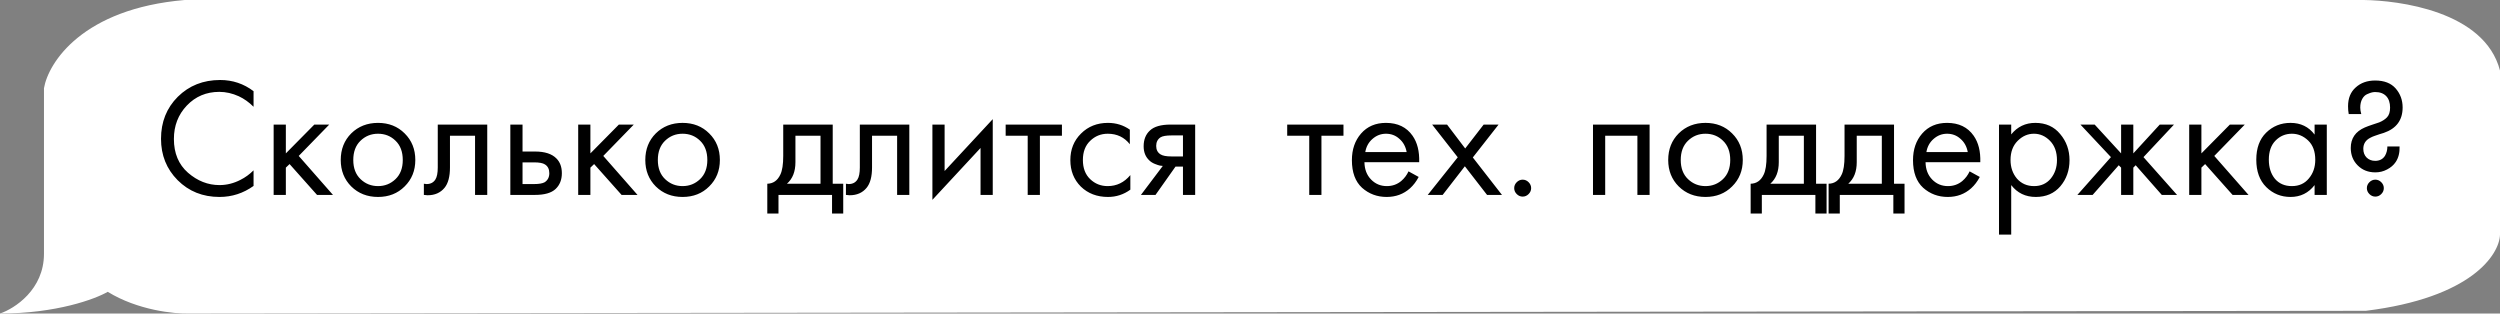
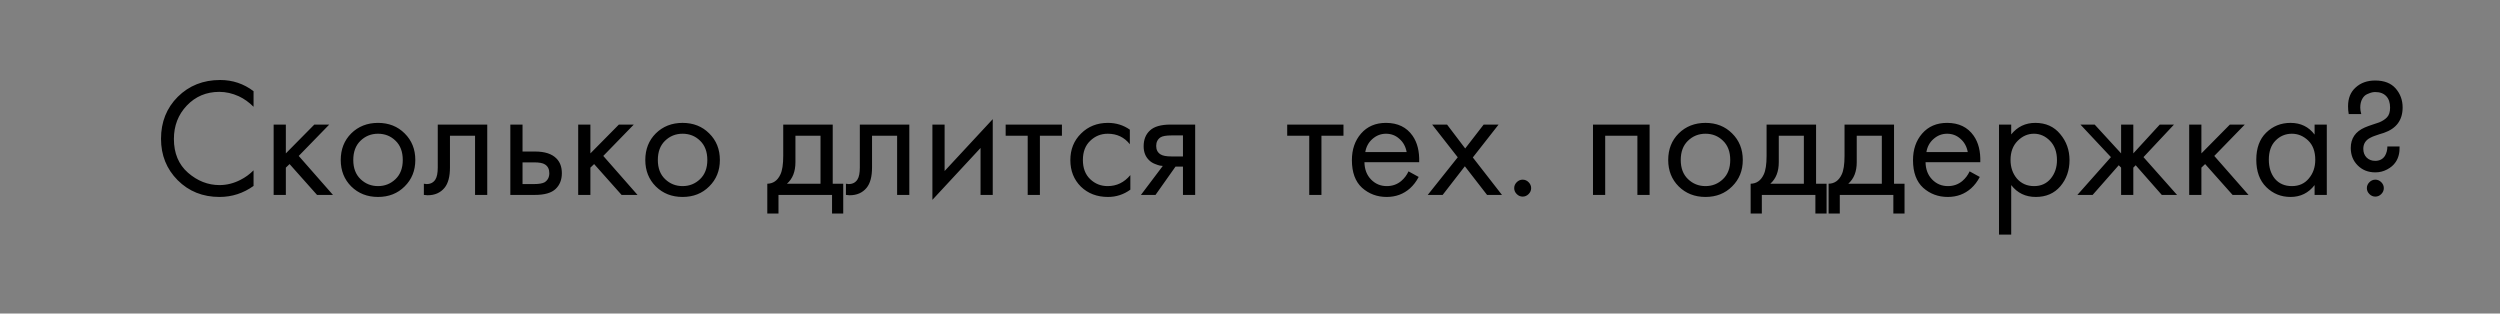
<svg xmlns="http://www.w3.org/2000/svg" width="295" height="37" viewBox="0 0 295 37" fill="none">
  <rect x="0" y="0" width="295" height="37" fill="#808080" stroke="none" />
-   <path d="M5.189 29.949C5.189 34.177 1.73 36.409 0 36.996C6.642 36.996 11.243 35.288 12.713 34.433C16.242 36.611 20.583 37.049 22.313 36.996L279.173 36.675C291.627 35.138 294.914 30.056 295 27.707V8.328C293.184 1.281 282.979 0.053 278.914 0H21.794C9.755 1.025 5.708 7.367 5.189 10.41V29.949Z" fill="white" />
  <path d="M29.92 10.76V12.6C29.387 12.067 28.807 11.653 28.18 11.36C27.42 11.013 26.653 10.84 25.88 10.84C24.347 10.84 23.067 11.38 22.04 12.46C21.027 13.527 20.52 14.84 20.52 16.4C20.52 18.08 21.073 19.407 22.18 20.38C23.3 21.353 24.54 21.84 25.9 21.84C26.753 21.84 27.58 21.633 28.38 21.22C28.94 20.94 29.453 20.567 29.92 20.1V21.94C28.707 22.807 27.367 23.24 25.9 23.24C23.927 23.24 22.28 22.58 20.96 21.26C19.653 19.94 19 18.313 19 16.38C19 14.393 19.66 12.74 20.98 11.42C22.313 10.1 23.98 9.44 25.98 9.44C27.447 9.44 28.76 9.88 29.92 10.76ZM32.29 14.7H33.73V18.1L37.09 14.7H38.85L35.25 18.4L39.29 23H37.41L34.17 19.36L33.73 19.78V23H32.29V14.7ZM47.747 22C46.92 22.827 45.874 23.24 44.607 23.24C43.34 23.24 42.287 22.827 41.447 22C40.62 21.173 40.207 20.133 40.207 18.88C40.207 17.613 40.62 16.567 41.447 15.74C42.287 14.913 43.34 14.5 44.607 14.5C45.874 14.5 46.92 14.913 47.747 15.74C48.587 16.567 49.007 17.613 49.007 18.88C49.007 20.133 48.587 21.173 47.747 22ZM46.667 16.6C46.107 16.053 45.42 15.78 44.607 15.78C43.794 15.78 43.1 16.06 42.527 16.62C41.967 17.167 41.687 17.92 41.687 18.88C41.687 19.84 41.974 20.593 42.547 21.14C43.12 21.687 43.807 21.96 44.607 21.96C45.407 21.96 46.094 21.687 46.667 21.14C47.24 20.593 47.527 19.84 47.527 18.88C47.527 17.907 47.24 17.147 46.667 16.6ZM57.495 14.7V23H56.056V16.02H53.096V19.76C53.096 20.84 52.882 21.64 52.456 22.16C51.975 22.747 51.309 23.04 50.456 23.04C50.349 23.04 50.202 23.027 50.016 23V21.68C50.149 21.707 50.255 21.72 50.336 21.72C50.802 21.72 51.149 21.54 51.376 21.18C51.562 20.887 51.656 20.413 51.656 19.76V14.7H57.495ZM60.219 23V14.7H61.659V17.88H63.139C64.286 17.88 65.126 18.153 65.659 18.7C66.086 19.127 66.299 19.707 66.299 20.44C66.299 21.213 66.053 21.833 65.559 22.3C65.066 22.767 64.253 23 63.119 23H60.219ZM61.659 21.72H62.999C63.599 21.72 64.026 21.647 64.279 21.5C64.639 21.26 64.819 20.907 64.819 20.44C64.819 19.96 64.646 19.613 64.299 19.4C64.059 19.24 63.633 19.16 63.019 19.16H61.659V21.72ZM68.227 14.7H69.667V18.1L73.027 14.7H74.787L71.187 18.4L75.227 23H73.347L70.107 19.36L69.667 19.78V23H68.227V14.7ZM83.685 22C82.858 22.827 81.811 23.24 80.545 23.24C79.278 23.24 78.225 22.827 77.385 22C76.558 21.173 76.145 20.133 76.145 18.88C76.145 17.613 76.558 16.567 77.385 15.74C78.225 14.913 79.278 14.5 80.545 14.5C81.811 14.5 82.858 14.913 83.685 15.74C84.525 16.567 84.945 17.613 84.945 18.88C84.945 20.133 84.525 21.173 83.685 22ZM82.605 16.6C82.045 16.053 81.358 15.78 80.545 15.78C79.731 15.78 79.038 16.06 78.465 16.62C77.905 17.167 77.625 17.92 77.625 18.88C77.625 19.84 77.911 20.593 78.485 21.14C79.058 21.687 79.745 21.96 80.545 21.96C81.345 21.96 82.031 21.687 82.605 21.14C83.178 20.593 83.465 19.84 83.465 18.88C83.465 17.907 83.178 17.147 82.605 16.6ZM92.421 14.7H98.261V21.68H99.501V25.2H98.181V23H91.861V25.2H90.541V21.68C91.234 21.667 91.748 21.307 92.081 20.6C92.308 20.133 92.421 19.4 92.421 18.4V14.7ZM96.821 21.68V16.02H93.861V19.14C93.861 20.247 93.528 21.093 92.861 21.68H96.821ZM107.3 14.7V23H105.86V16.02H102.9V19.76C102.9 20.84 102.687 21.64 102.26 22.16C101.78 22.747 101.113 23.04 100.26 23.04C100.153 23.04 100.007 23.027 99.82 23V21.68C99.954 21.707 100.06 21.72 100.14 21.72C100.607 21.72 100.953 21.54 101.18 21.18C101.367 20.887 101.46 20.413 101.46 19.76V14.7H107.3ZM110.024 14.7H111.464V20.18L117.144 14.06V23H115.704V17.46L110.024 23.58V14.7ZM125.308 16.02H122.708V23H121.268V16.02H118.668V14.7H125.308V16.02ZM133.321 15.3V17.02C132.668 16.193 131.801 15.78 130.721 15.78C129.908 15.78 129.214 16.06 128.641 16.62C128.068 17.167 127.781 17.92 127.781 18.88C127.781 19.84 128.068 20.593 128.641 21.14C129.214 21.687 129.901 21.96 130.701 21.96C131.768 21.96 132.661 21.527 133.381 20.66V22.38C132.594 22.953 131.714 23.24 130.741 23.24C129.448 23.24 128.381 22.833 127.541 22.02C126.714 21.193 126.301 20.153 126.301 18.9C126.301 17.633 126.721 16.587 127.561 15.76C128.401 14.92 129.461 14.5 130.741 14.5C131.701 14.5 132.561 14.767 133.321 15.3ZM134.63 23L137.21 19.58C137.13 19.58 137.017 19.567 136.87 19.54C136.737 19.513 136.537 19.447 136.27 19.34C136.004 19.233 135.784 19.093 135.61 18.92C135.17 18.507 134.95 17.953 134.95 17.26C134.95 16.473 135.197 15.853 135.69 15.4C136.184 14.933 136.997 14.7 138.13 14.7H141.03V23H139.59V19.66H138.71L136.35 23H134.63ZM139.59 18.46V15.98H138.25C137.624 15.98 137.19 16.053 136.95 16.2C136.604 16.427 136.43 16.767 136.43 17.22C136.43 17.673 136.604 18.007 136.95 18.22C137.204 18.38 137.63 18.46 138.23 18.46H139.59ZM158.53 16.02H155.93V23H154.49V16.02H151.89V14.7H158.53V16.02ZM166.204 20.22L167.404 20.88C167.124 21.413 166.784 21.86 166.384 22.22C165.624 22.9 164.704 23.24 163.624 23.24C162.504 23.24 161.537 22.88 160.724 22.16C159.924 21.427 159.524 20.34 159.524 18.9C159.524 17.633 159.884 16.587 160.604 15.76C161.337 14.92 162.317 14.5 163.544 14.5C164.93 14.5 165.977 15.007 166.684 16.02C167.244 16.82 167.504 17.86 167.464 19.14H161.004C161.017 19.98 161.277 20.66 161.784 21.18C162.29 21.7 162.91 21.96 163.644 21.96C164.297 21.96 164.864 21.76 165.344 21.36C165.717 21.04 166.004 20.66 166.204 20.22ZM161.104 17.94H165.984C165.864 17.287 165.577 16.767 165.124 16.38C164.684 15.98 164.157 15.78 163.544 15.78C162.944 15.78 162.41 15.987 161.944 16.4C161.49 16.8 161.21 17.313 161.104 17.94ZM168.473 23L172.013 18.56L168.993 14.7H170.753L172.893 17.52L175.073 14.7H176.833L173.793 18.58L177.233 23H175.473L172.853 19.62L170.233 23H168.473ZM178.975 22.9C178.775 22.7 178.675 22.467 178.675 22.2C178.675 21.933 178.775 21.7 178.975 21.5C179.175 21.3 179.408 21.2 179.675 21.2C179.941 21.2 180.175 21.3 180.375 21.5C180.575 21.7 180.675 21.933 180.675 22.2C180.675 22.467 180.575 22.7 180.375 22.9C180.175 23.1 179.941 23.2 179.675 23.2C179.408 23.2 179.175 23.1 178.975 22.9ZM187.973 14.7H194.653V23H193.213V16.02H189.413V23H187.973V14.7ZM204.388 22C203.561 22.827 202.514 23.24 201.248 23.24C199.981 23.24 198.928 22.827 198.088 22C197.261 21.173 196.848 20.133 196.848 18.88C196.848 17.613 197.261 16.567 198.088 15.74C198.928 14.913 199.981 14.5 201.248 14.5C202.514 14.5 203.561 14.913 204.388 15.74C205.228 16.567 205.648 17.613 205.648 18.88C205.648 20.133 205.228 21.173 204.388 22ZM203.308 16.6C202.748 16.053 202.061 15.78 201.248 15.78C200.434 15.78 199.741 16.06 199.168 16.62C198.608 17.167 198.328 17.92 198.328 18.88C198.328 19.84 198.614 20.593 199.188 21.14C199.761 21.687 200.448 21.96 201.248 21.96C202.048 21.96 202.734 21.687 203.308 21.14C203.881 20.593 204.168 19.84 204.168 18.88C204.168 17.907 203.881 17.147 203.308 16.6ZM208.456 14.7H214.296V21.68H215.536V25.2H214.216V23H207.896V25.2H206.576V21.68C207.269 21.667 207.783 21.307 208.116 20.6C208.343 20.133 208.456 19.4 208.456 18.4V14.7ZM212.856 21.68V16.02H209.896V19.14C209.896 20.247 209.563 21.093 208.896 21.68H212.856ZM217.655 14.7H223.495V21.68H224.735V25.2H223.415V23H217.095V25.2H215.775V21.68C216.469 21.667 216.982 21.307 217.315 20.6C217.542 20.133 217.655 19.4 217.655 18.4V14.7ZM222.055 21.68V16.02H219.095V19.14C219.095 20.247 218.762 21.093 218.095 21.68H222.055ZM232.415 20.22L233.615 20.88C233.335 21.413 232.995 21.86 232.595 22.22C231.835 22.9 230.915 23.24 229.835 23.24C228.715 23.24 227.748 22.88 226.935 22.16C226.135 21.427 225.735 20.34 225.735 18.9C225.735 17.633 226.095 16.587 226.815 15.76C227.548 14.92 228.528 14.5 229.755 14.5C231.141 14.5 232.188 15.007 232.895 16.02C233.455 16.82 233.715 17.86 233.675 19.14H227.215C227.228 19.98 227.488 20.66 227.995 21.18C228.501 21.7 229.121 21.96 229.855 21.96C230.508 21.96 231.075 21.76 231.555 21.36C231.928 21.04 232.215 20.66 232.415 20.22ZM227.315 17.94H232.195C232.075 17.287 231.788 16.767 231.335 16.38C230.895 15.98 230.368 15.78 229.755 15.78C229.155 15.78 228.621 15.987 228.155 16.4C227.701 16.8 227.421 17.313 227.315 17.94ZM237.323 21.84V27.68H235.883V14.7H237.323V15.86C238.057 14.953 239.003 14.5 240.163 14.5C241.403 14.5 242.383 14.94 243.103 15.82C243.837 16.687 244.203 17.713 244.203 18.9C244.203 20.1 243.843 21.127 243.123 21.98C242.403 22.82 241.437 23.24 240.223 23.24C239.01 23.24 238.043 22.773 237.323 21.84ZM240.023 21.96C240.837 21.96 241.49 21.667 241.983 21.08C242.477 20.48 242.723 19.753 242.723 18.9C242.723 17.94 242.45 17.18 241.903 16.62C241.357 16.06 240.723 15.78 240.003 15.78C239.283 15.78 238.643 16.06 238.083 16.62C237.523 17.18 237.243 17.933 237.243 18.88C237.243 19.747 237.497 20.48 238.003 21.08C238.523 21.667 239.197 21.96 240.023 21.96ZM250.291 14.7H251.731V18.1L254.851 14.7H256.531L252.931 18.54L256.891 23H255.091L252.011 19.5L251.731 19.78V23H250.291V19.78L250.011 19.5L246.931 23H245.131L249.091 18.54L245.491 14.7H247.171L250.291 18.1V14.7ZM258.325 14.7H259.765V18.1L263.125 14.7H264.885L261.285 18.4L265.325 23H263.445L260.205 19.36L259.765 19.78V23H258.325V14.7ZM273.122 15.88V14.7H274.562V23H273.122V21.84C272.402 22.773 271.456 23.24 270.282 23.24C269.162 23.24 268.209 22.853 267.422 22.08C266.636 21.307 266.242 20.227 266.242 18.84C266.242 17.48 266.629 16.42 267.402 15.66C268.189 14.887 269.149 14.5 270.282 14.5C271.482 14.5 272.429 14.96 273.122 15.88ZM270.442 15.78C269.682 15.78 269.036 16.053 268.502 16.6C267.982 17.133 267.722 17.88 267.722 18.84C267.722 19.76 267.962 20.513 268.442 21.1C268.936 21.673 269.602 21.96 270.442 21.96C271.282 21.96 271.949 21.66 272.442 21.06C272.949 20.46 273.202 19.727 273.202 18.86C273.202 17.873 272.922 17.113 272.362 16.58C271.802 16.047 271.162 15.78 270.442 15.78ZM281.71 17.28H283.15C283.176 18.013 283.023 18.627 282.69 19.12C282.45 19.48 282.11 19.773 281.67 20C281.243 20.227 280.783 20.34 280.29 20.34C279.45 20.34 278.756 20.067 278.21 19.52C277.663 18.973 277.39 18.287 277.39 17.46C277.39 16.327 277.943 15.52 279.05 15.04C279.303 14.933 279.59 14.827 279.91 14.72C280.243 14.613 280.523 14.52 280.75 14.44C281.136 14.28 281.443 14.08 281.67 13.84C281.91 13.587 282.03 13.207 282.03 12.7C282.03 12.113 281.876 11.66 281.57 11.34C281.263 11.02 280.83 10.86 280.27 10.86C280.163 10.86 280.043 10.873 279.91 10.9C279.776 10.927 279.59 10.993 279.35 11.1C279.11 11.193 278.91 11.38 278.75 11.66C278.59 11.94 278.51 12.287 278.51 12.7C278.51 12.927 278.55 13.18 278.63 13.46H277.15C277.096 13.18 277.07 12.873 277.07 12.54C277.07 11.593 277.37 10.853 277.97 10.32C278.57 9.773 279.336 9.5 280.27 9.5C281.336 9.5 282.143 9.813 282.69 10.44C283.236 11.067 283.51 11.813 283.51 12.68C283.51 14.173 282.77 15.173 281.29 15.68C281.17 15.72 280.996 15.773 280.77 15.84C280.543 15.907 280.35 15.973 280.19 16.04C280.03 16.093 279.863 16.167 279.69 16.26C279.143 16.54 278.87 16.973 278.87 17.56C278.87 17.987 279.003 18.333 279.27 18.6C279.536 18.853 279.87 18.98 280.27 18.98C280.79 18.98 281.176 18.78 281.43 18.38C281.616 18.06 281.71 17.693 281.71 17.28ZM279.59 22.9C279.39 22.7 279.29 22.467 279.29 22.2C279.29 21.933 279.39 21.7 279.59 21.5C279.79 21.3 280.023 21.2 280.29 21.2C280.556 21.2 280.79 21.3 280.99 21.5C281.19 21.7 281.29 21.933 281.29 22.2C281.29 22.467 281.19 22.7 280.99 22.9C280.79 23.1 280.556 23.2 280.29 23.2C280.023 23.2 279.79 23.1 279.59 22.9Z" fill="black" />
</svg>